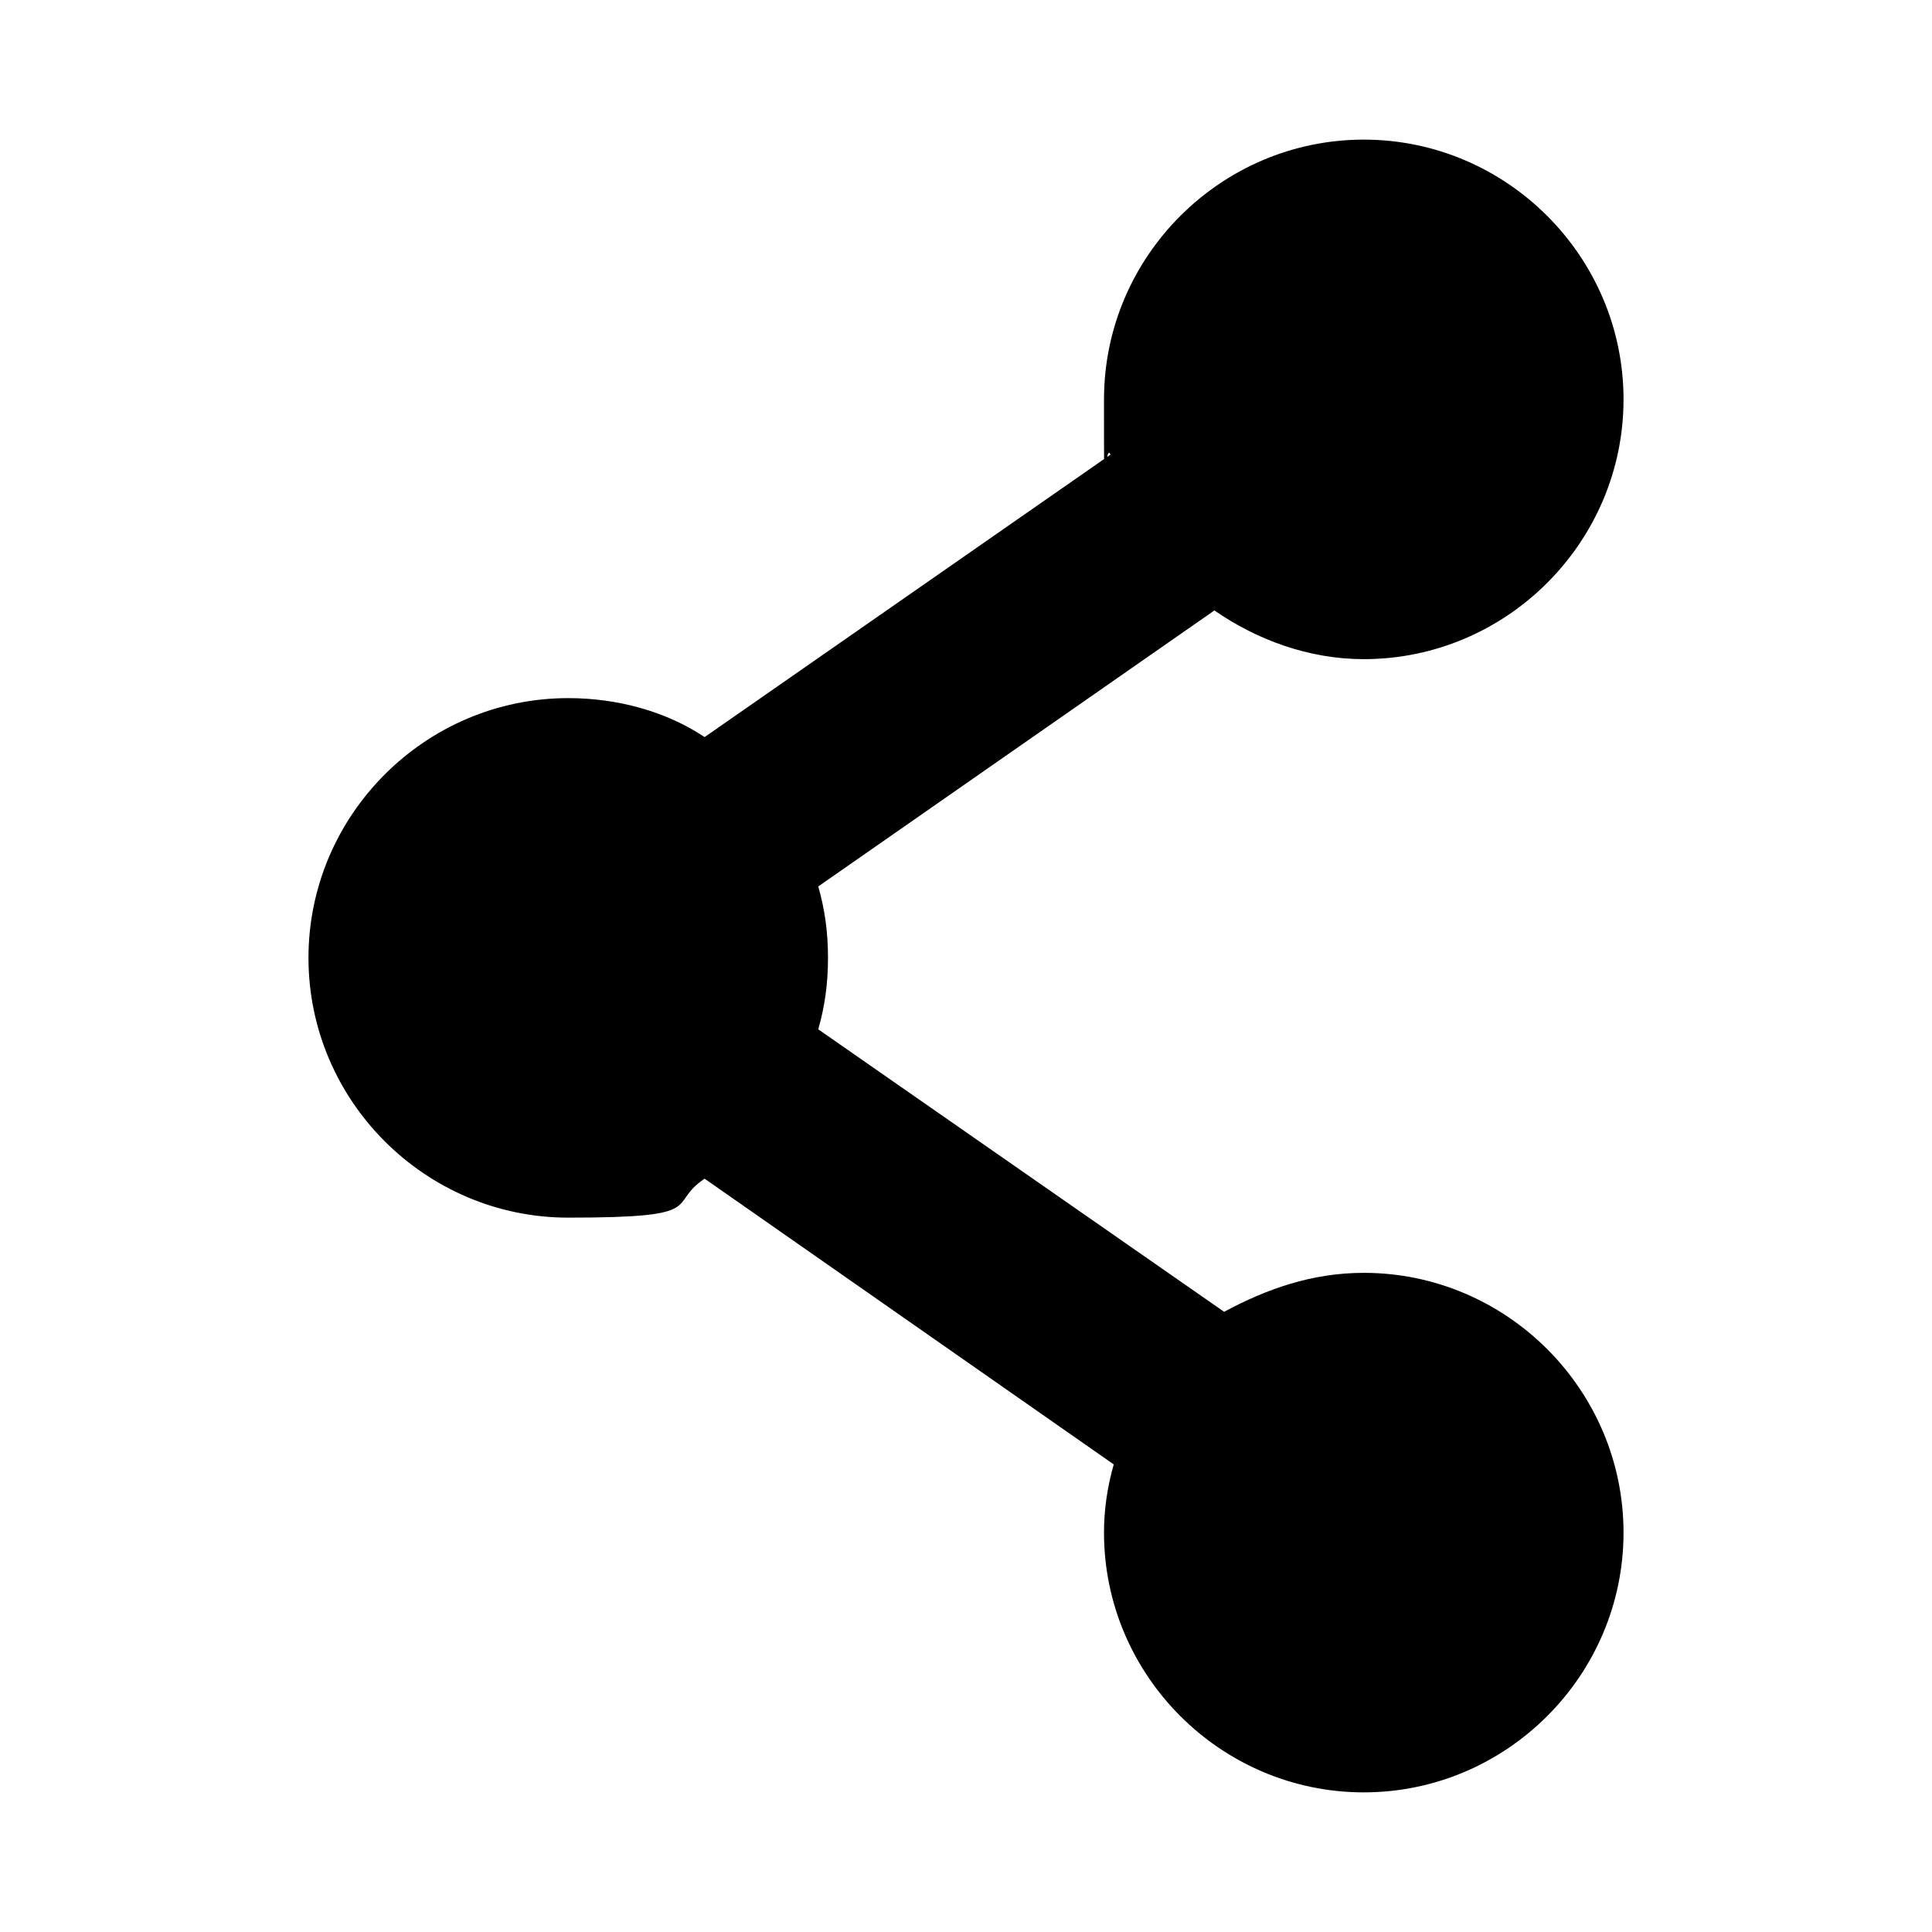
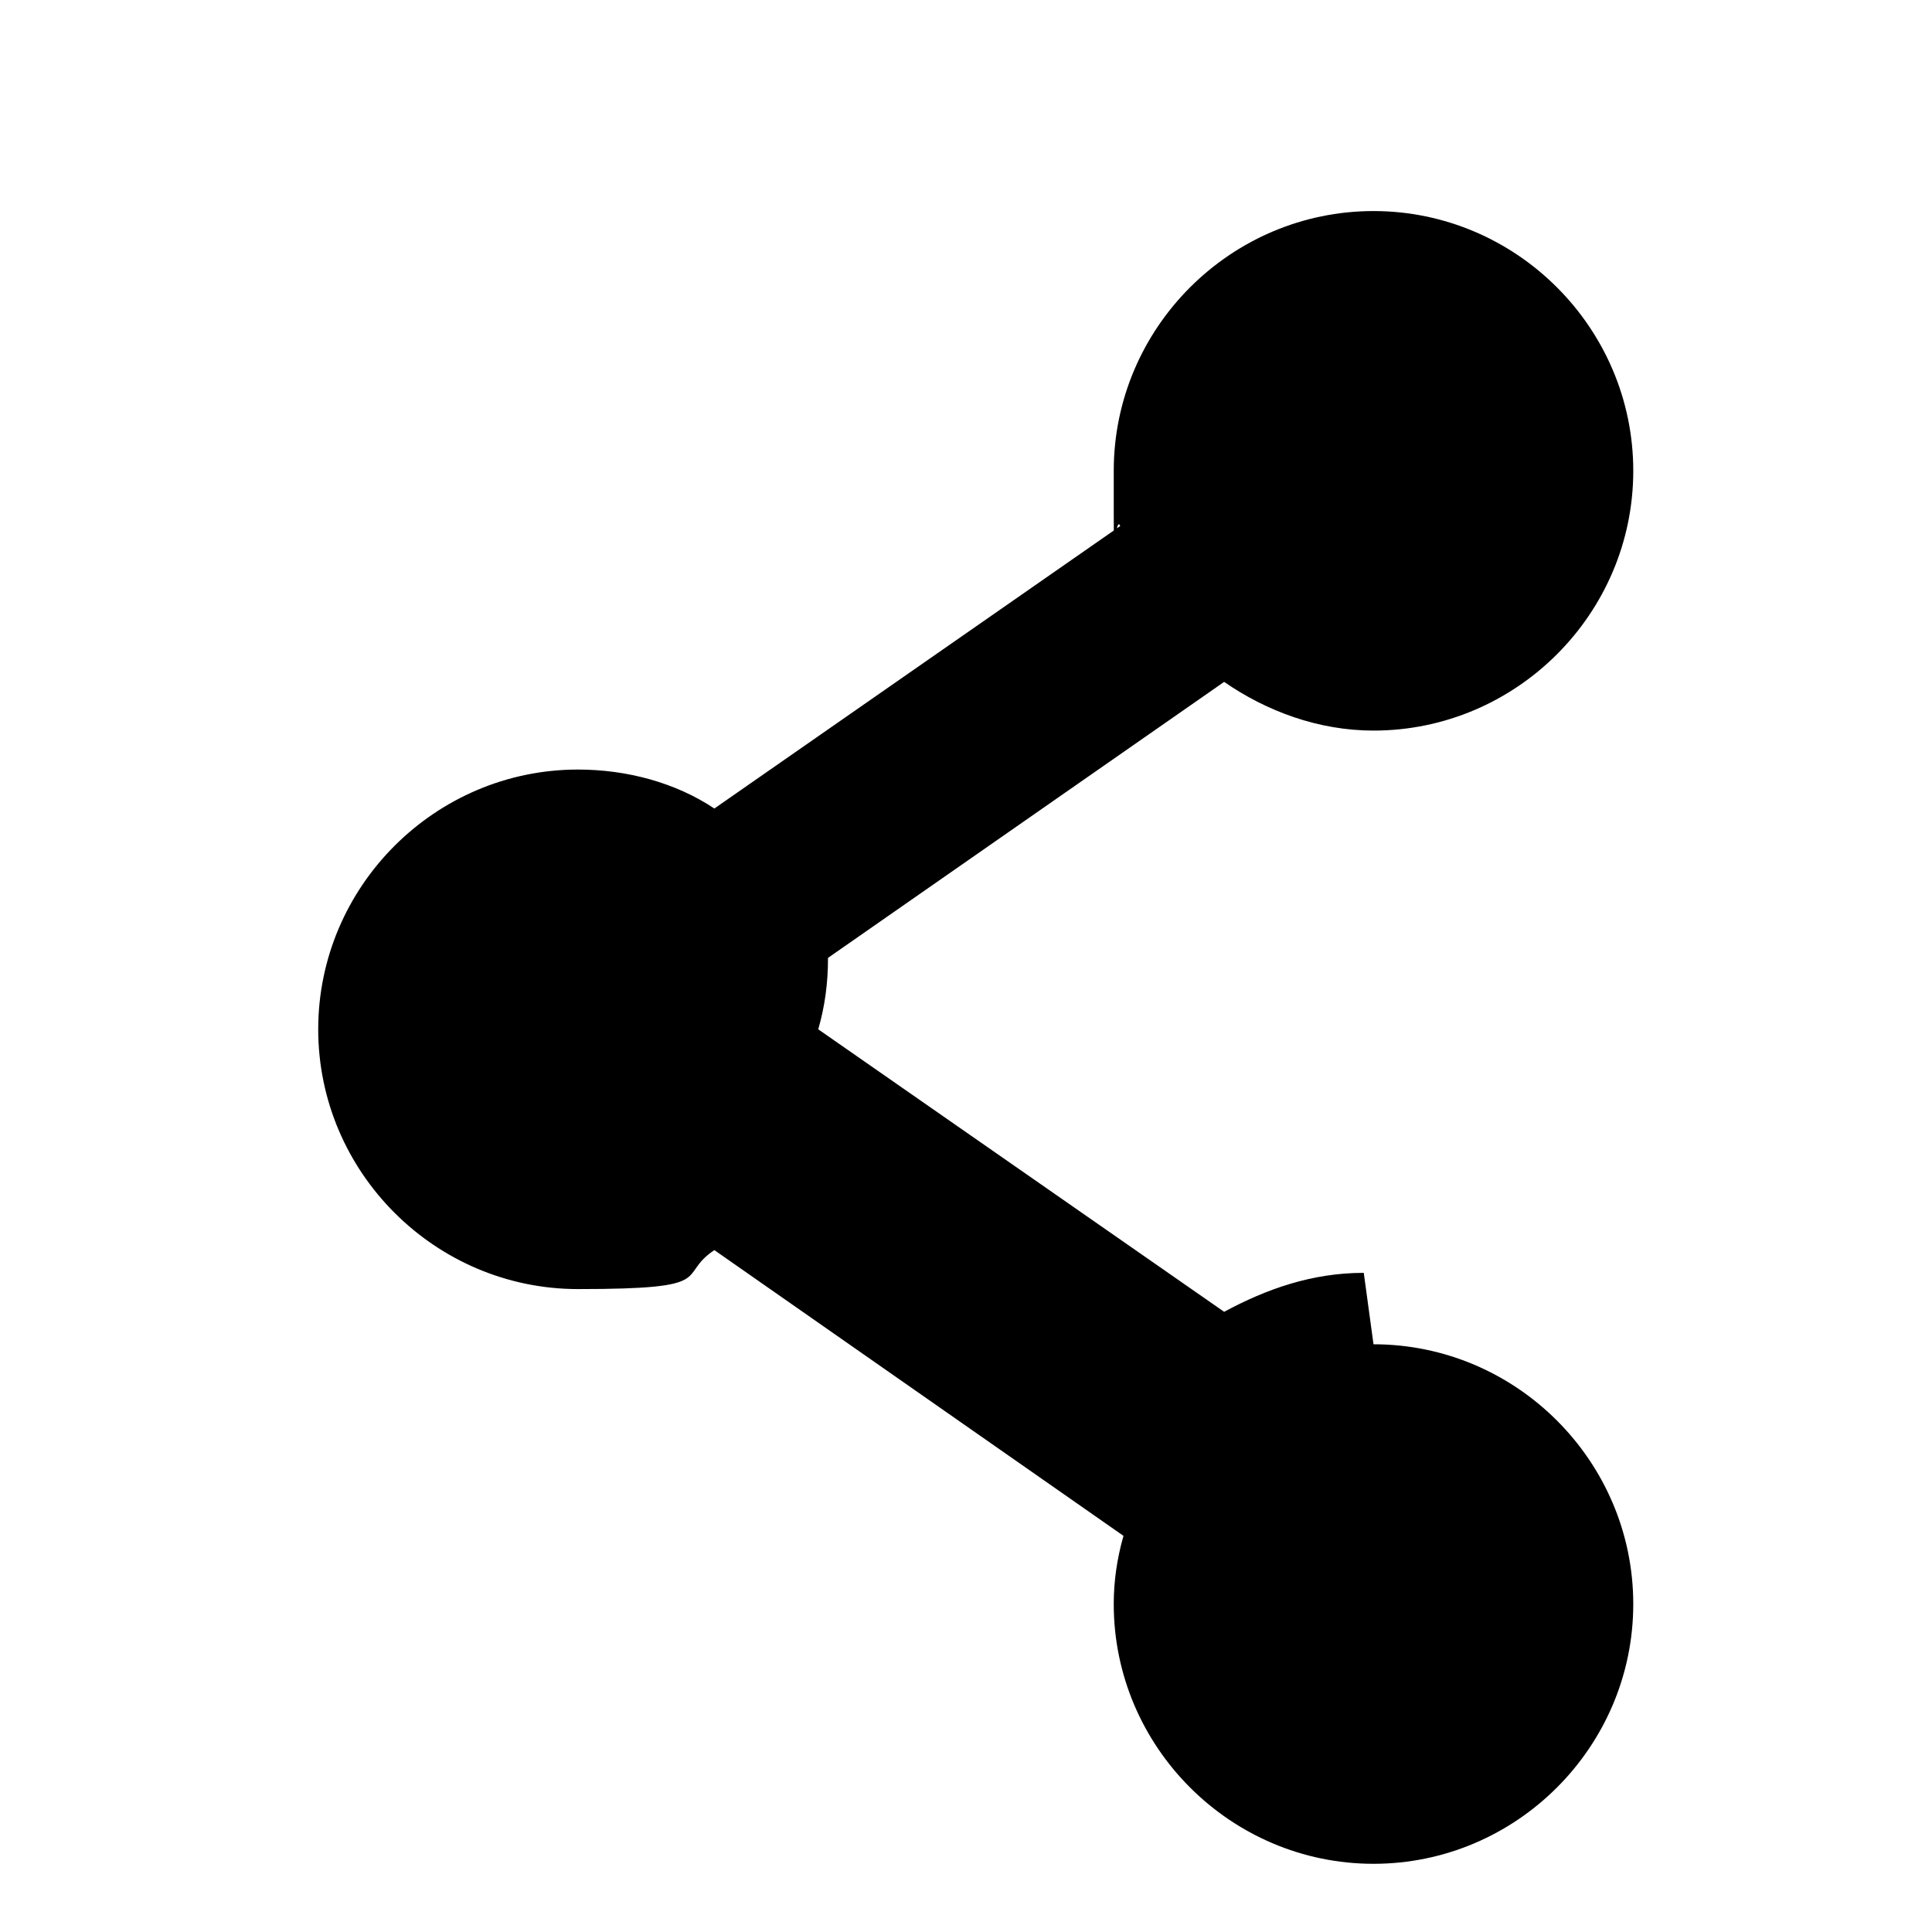
<svg xmlns="http://www.w3.org/2000/svg" id="Layer_1" version="1.1" viewBox="0 0 59.5 59.5">
-   <path d="M42,39.2c-1.6,0-3,.5-4.3,1.2l-12.5-8.7c.2-.7.3-1.4.3-2.2s-.1-1.5-.3-2.2l12.2-8.5c1.3.9,2.9,1.5,4.6,1.5,4.4,0,8-3.6,8-8,0-4.4-3.6-8-8-8s-8,3.6-8,8,0,1.2.2,1.7l-12.5,8.7c-1.2-.8-2.7-1.2-4.2-1.2-4.4,0-8,3.6-8,8s3.6,8,8,8,3-.4,4.2-1.2l12.6,8.8c-.2.7-.3,1.4-.3,2.1,0,4.4,3.6,8,8,8s8-3.6,8-8c0-4.4-3.6-8-8-8Z" />
+   <path d="M42,39.2c-1.6,0-3,.5-4.3,1.2l-12.5-8.7c.2-.7.3-1.4.3-2.2l12.2-8.5c1.3.9,2.9,1.5,4.6,1.5,4.4,0,8-3.6,8-8,0-4.4-3.6-8-8-8s-8,3.6-8,8,0,1.2.2,1.7l-12.5,8.7c-1.2-.8-2.7-1.2-4.2-1.2-4.4,0-8,3.6-8,8s3.6,8,8,8,3-.4,4.2-1.2l12.6,8.8c-.2.7-.3,1.4-.3,2.1,0,4.4,3.6,8,8,8s8-3.6,8-8c0-4.4-3.6-8-8-8Z" />
</svg>